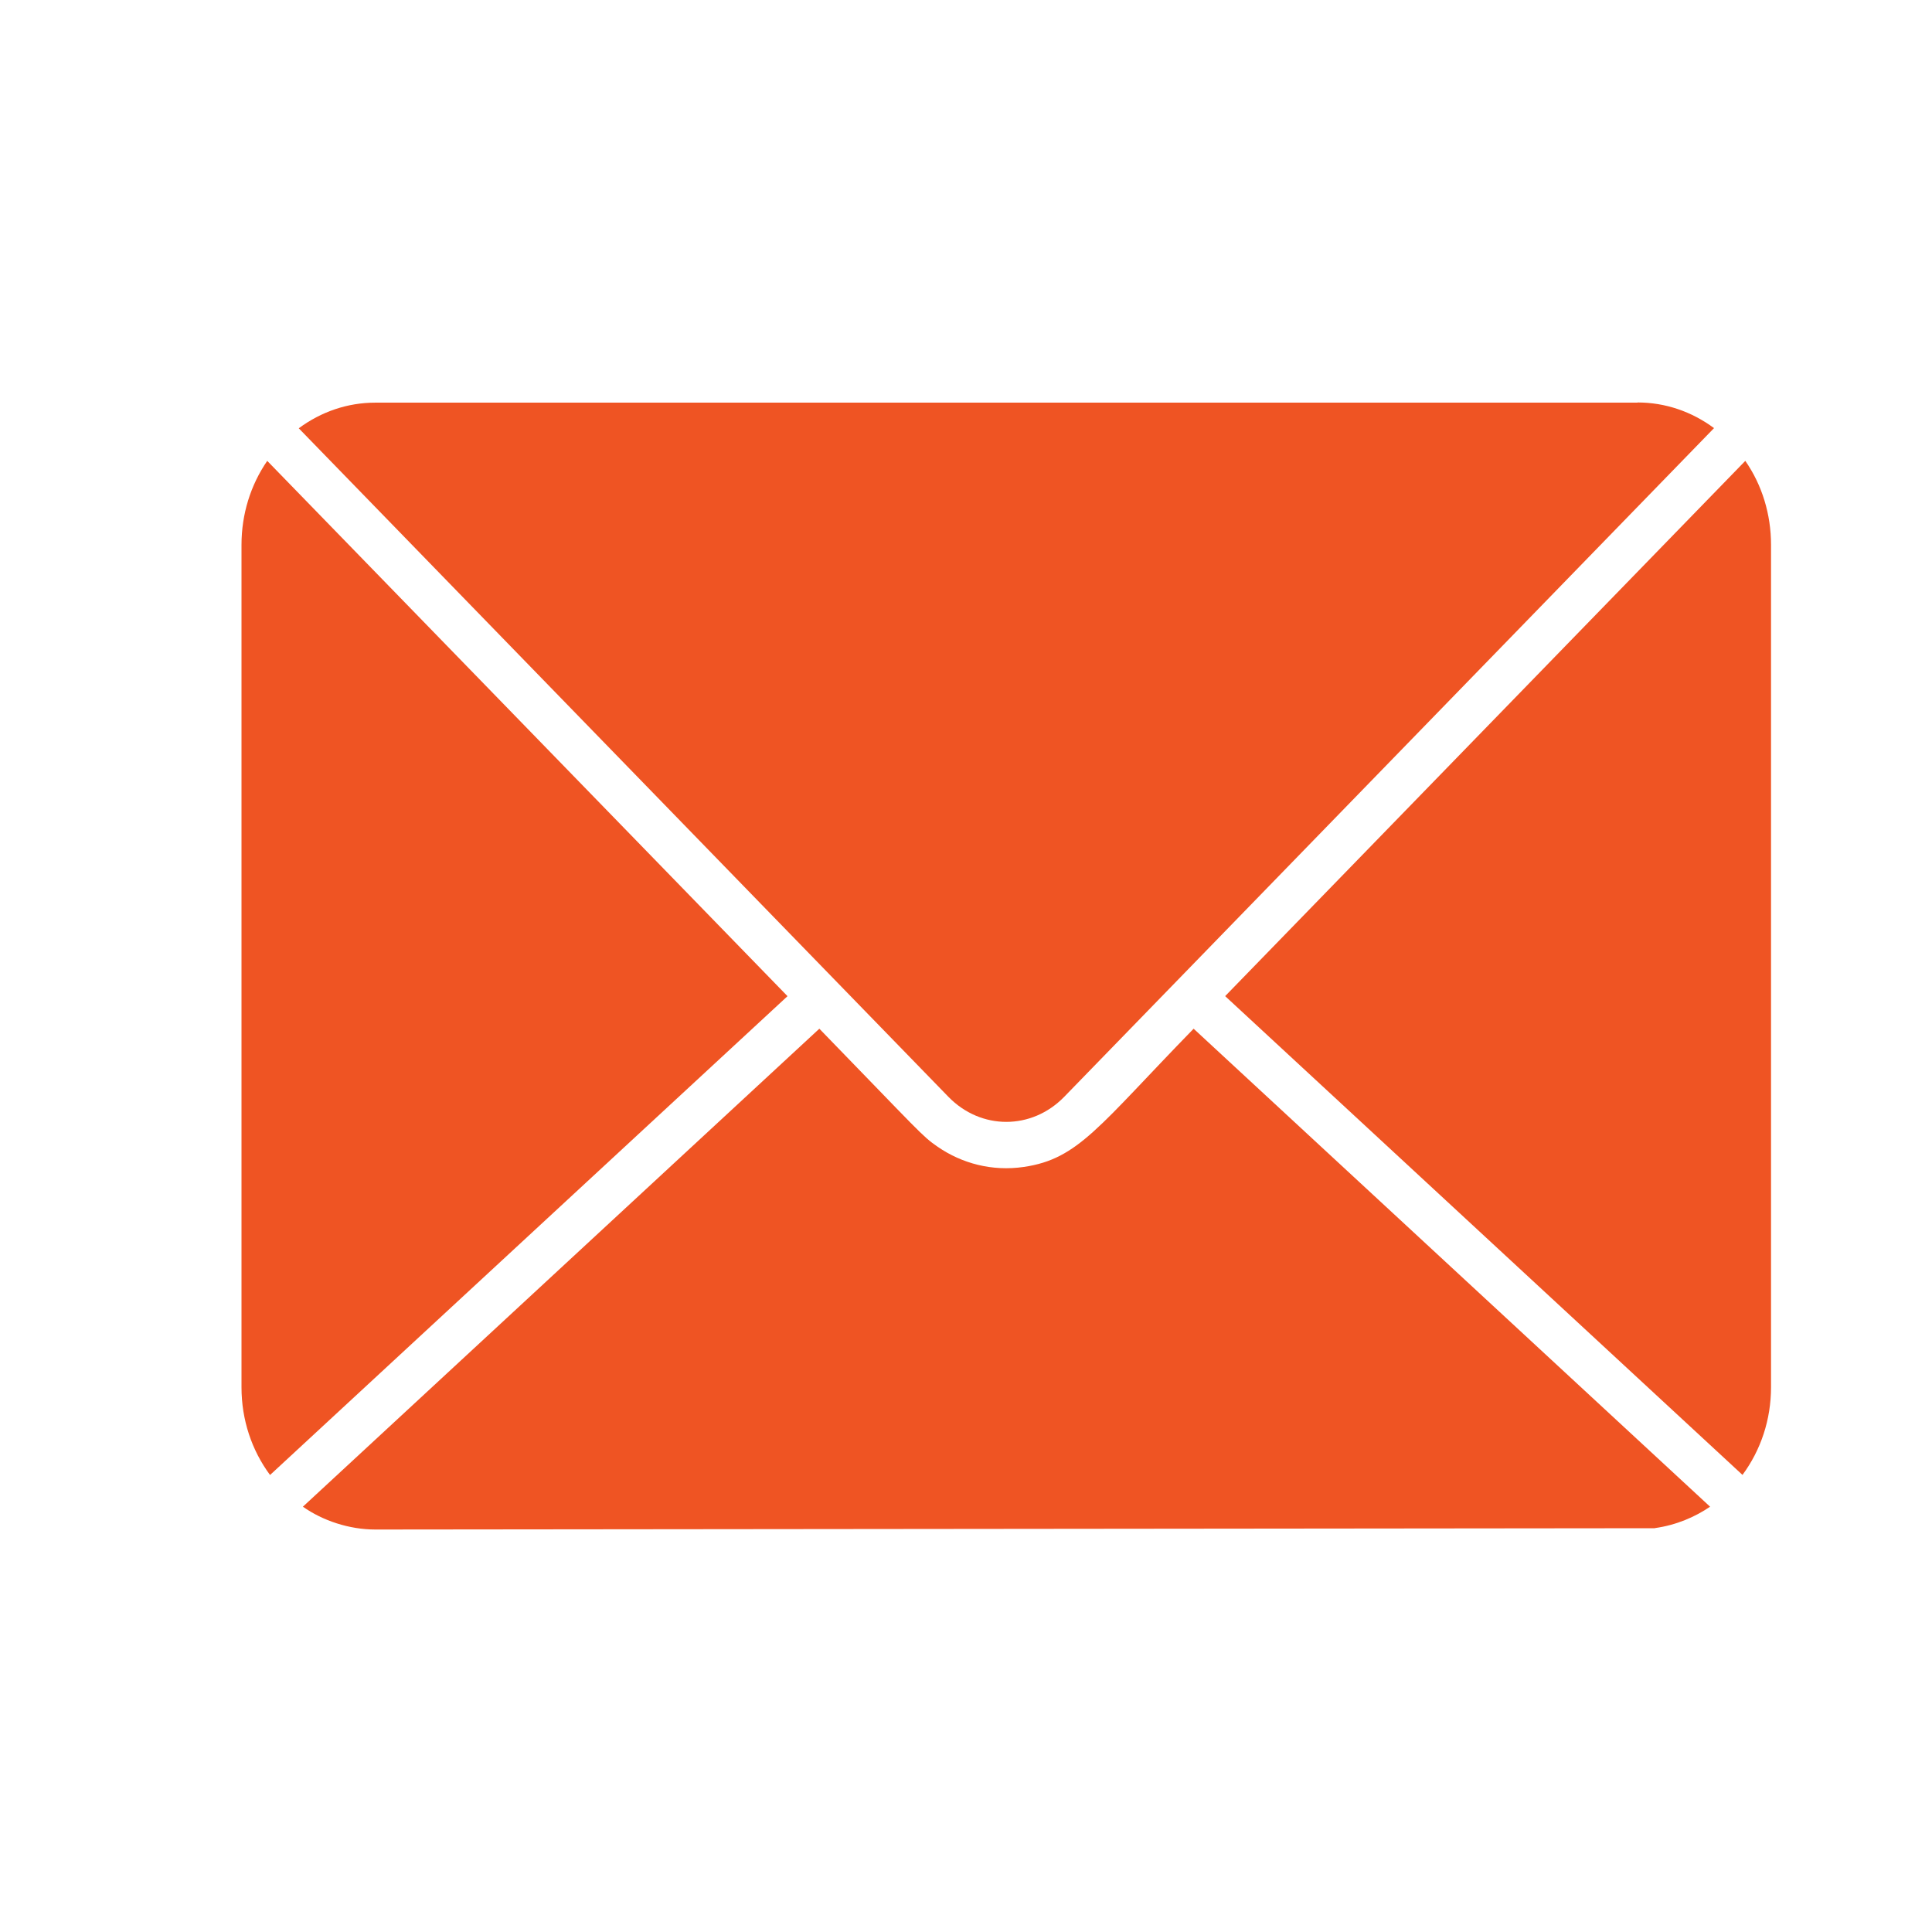
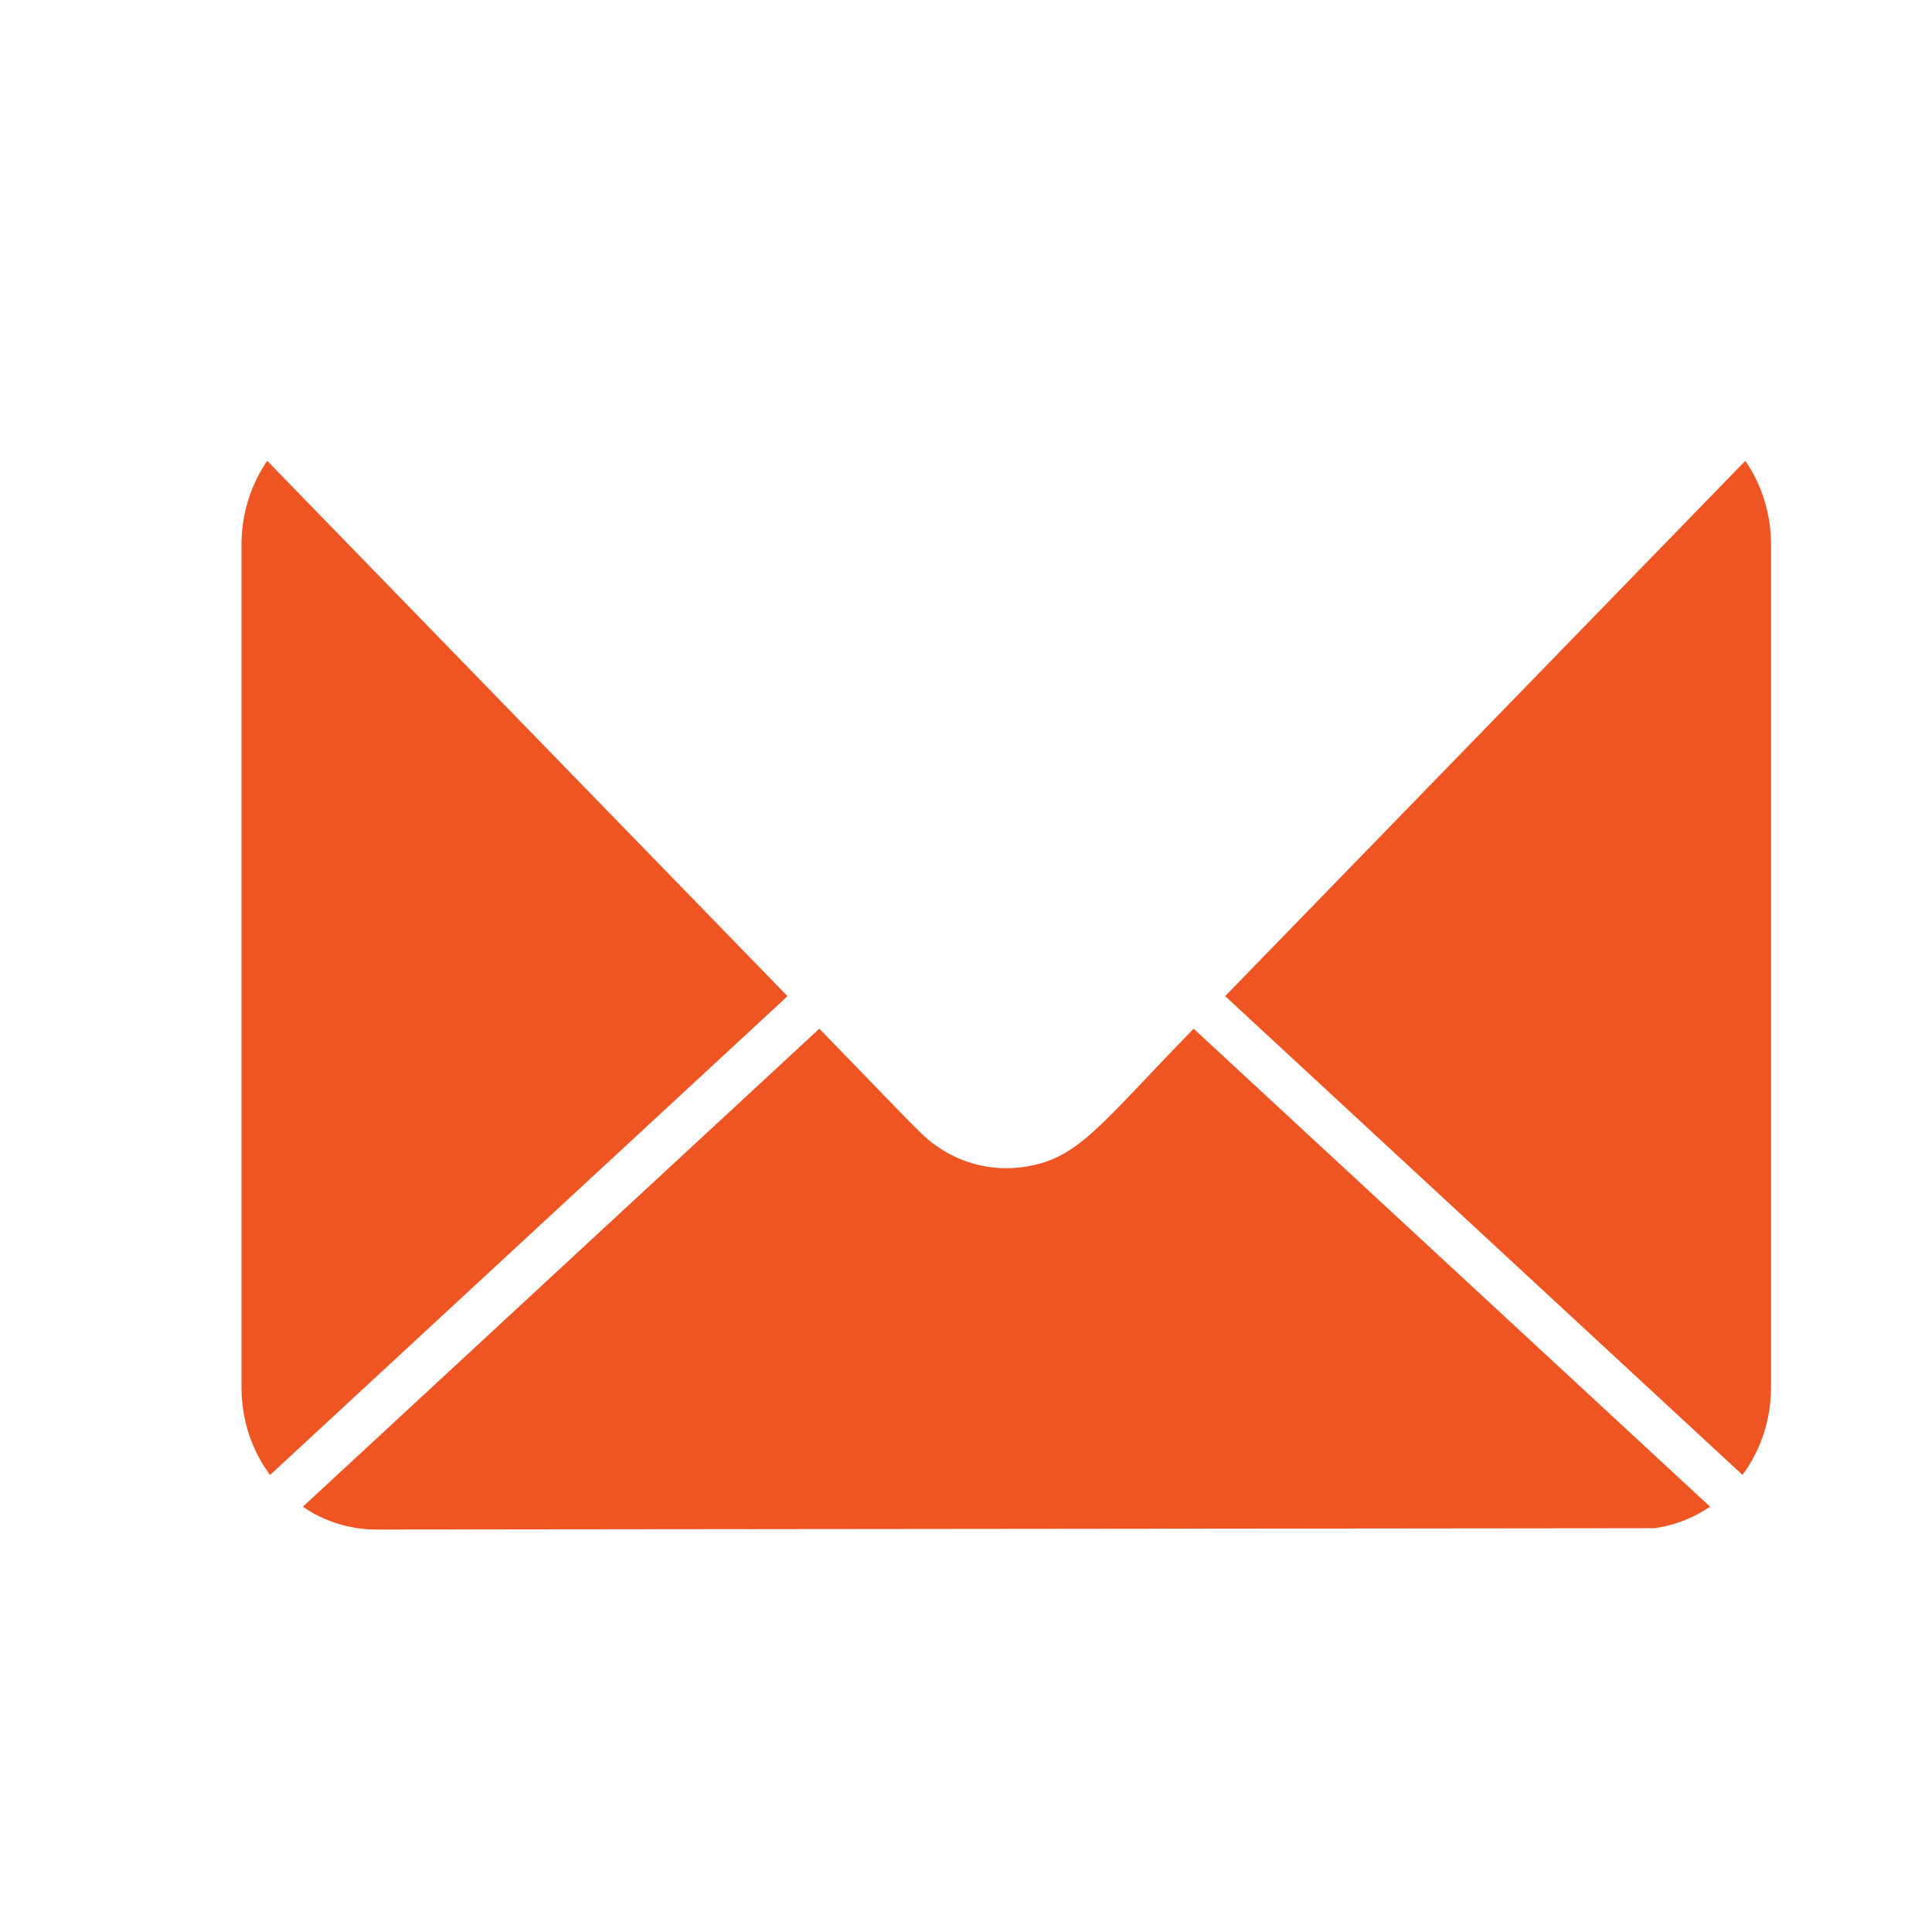
<svg xmlns="http://www.w3.org/2000/svg" width="22" height="22" viewBox="0 0 22 22" fill="none">
  <g id="fluent:mail-20-regular">
    <g id="Group 401">
      <path id="Vector" d="M13.951 11.343L19.842 16.795C20.051 16.512 20.167 16.166 20.167 15.796V6.204C20.167 5.856 20.065 5.523 19.874 5.248L13.951 11.343Z" fill="#EF5423" />
      <path id="Vector_2" d="M8.967 11.343L3.043 5.248C2.854 5.523 2.75 5.854 2.75 6.204V15.798C2.75 16.167 2.866 16.514 3.075 16.796L8.966 11.345L8.967 11.343Z" fill="#EF5423" />
      <path id="Vector_3" d="M18.843 17.401C19.089 17.367 19.305 17.272 19.473 17.157L13.592 11.714C12.51 12.825 12.281 13.197 11.659 13.288C11.296 13.341 10.953 13.248 10.678 13.059C10.497 12.935 10.479 12.896 9.33 11.714L3.449 17.157C3.675 17.316 3.975 17.417 4.275 17.417L18.843 17.402V17.401Z" fill="#EF5423" />
-       <path id="Vector_4" d="M18.647 4.585H4.273C3.958 4.585 3.657 4.688 3.402 4.877L10.8 12.49C11.17 12.87 11.748 12.87 12.118 12.49L19.518 4.875C19.263 4.686 18.962 4.583 18.647 4.583V4.585Z" fill="#EF5423" />
    </g>
  </g>
</svg>